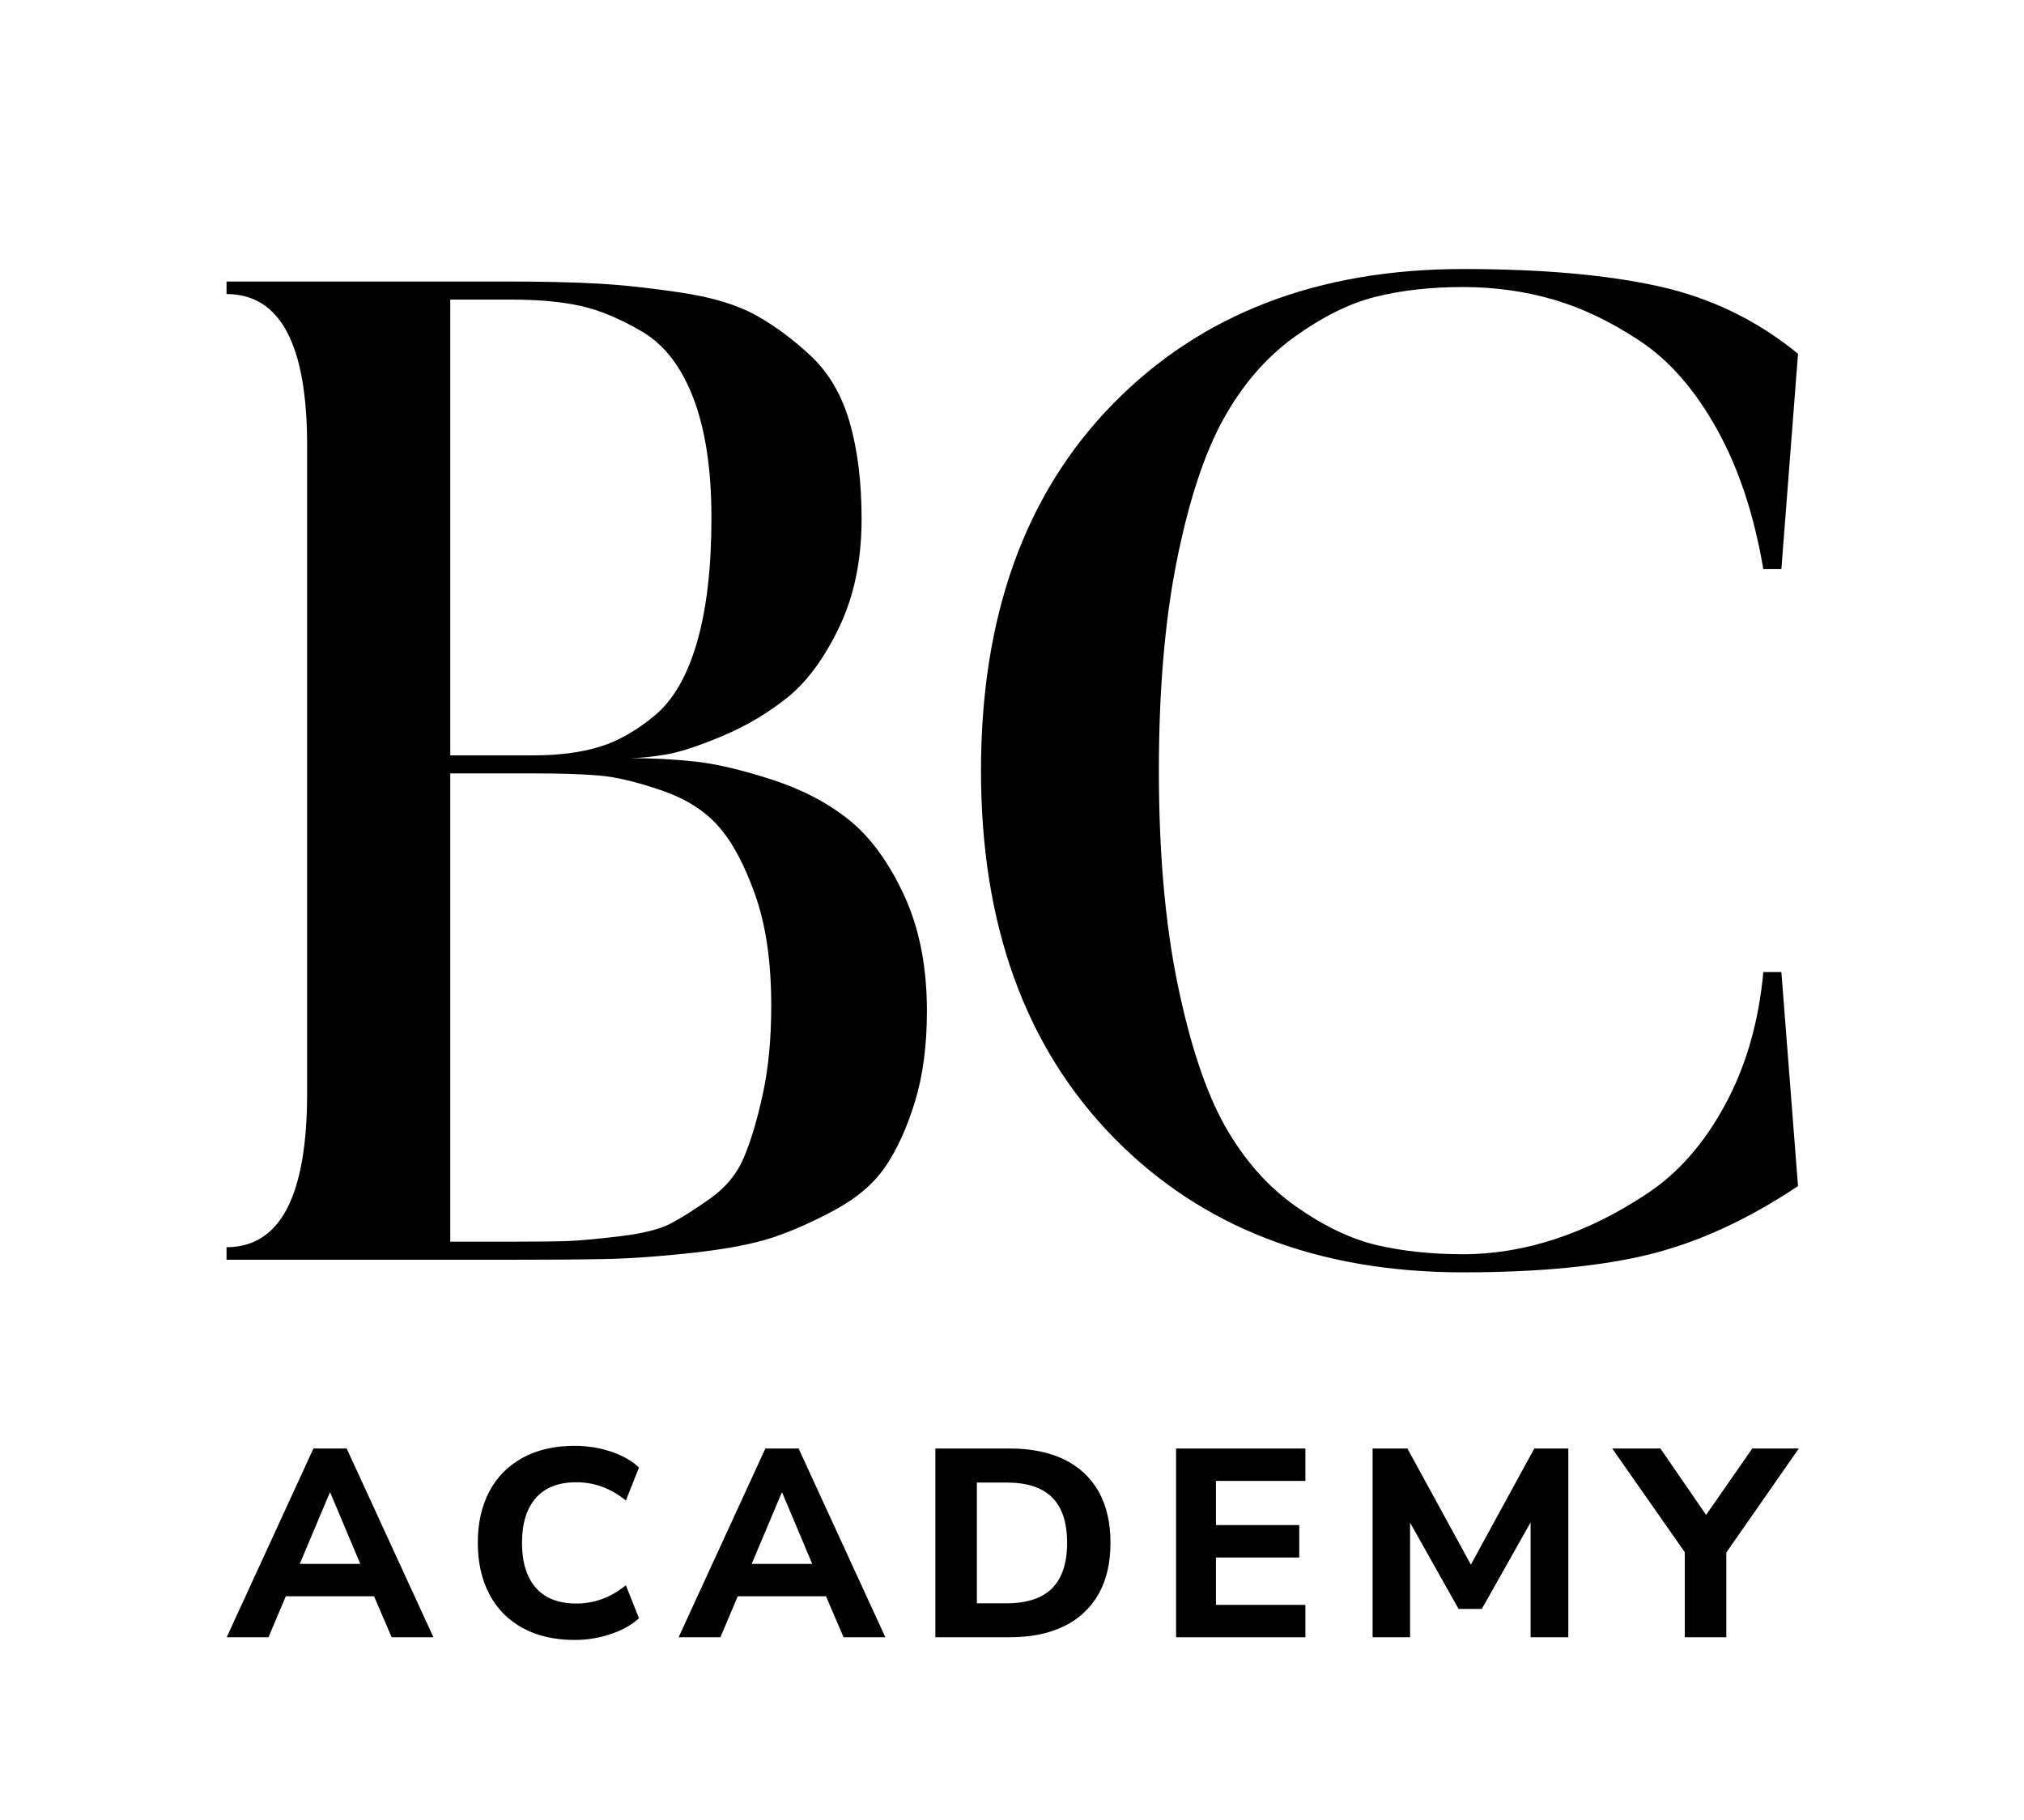
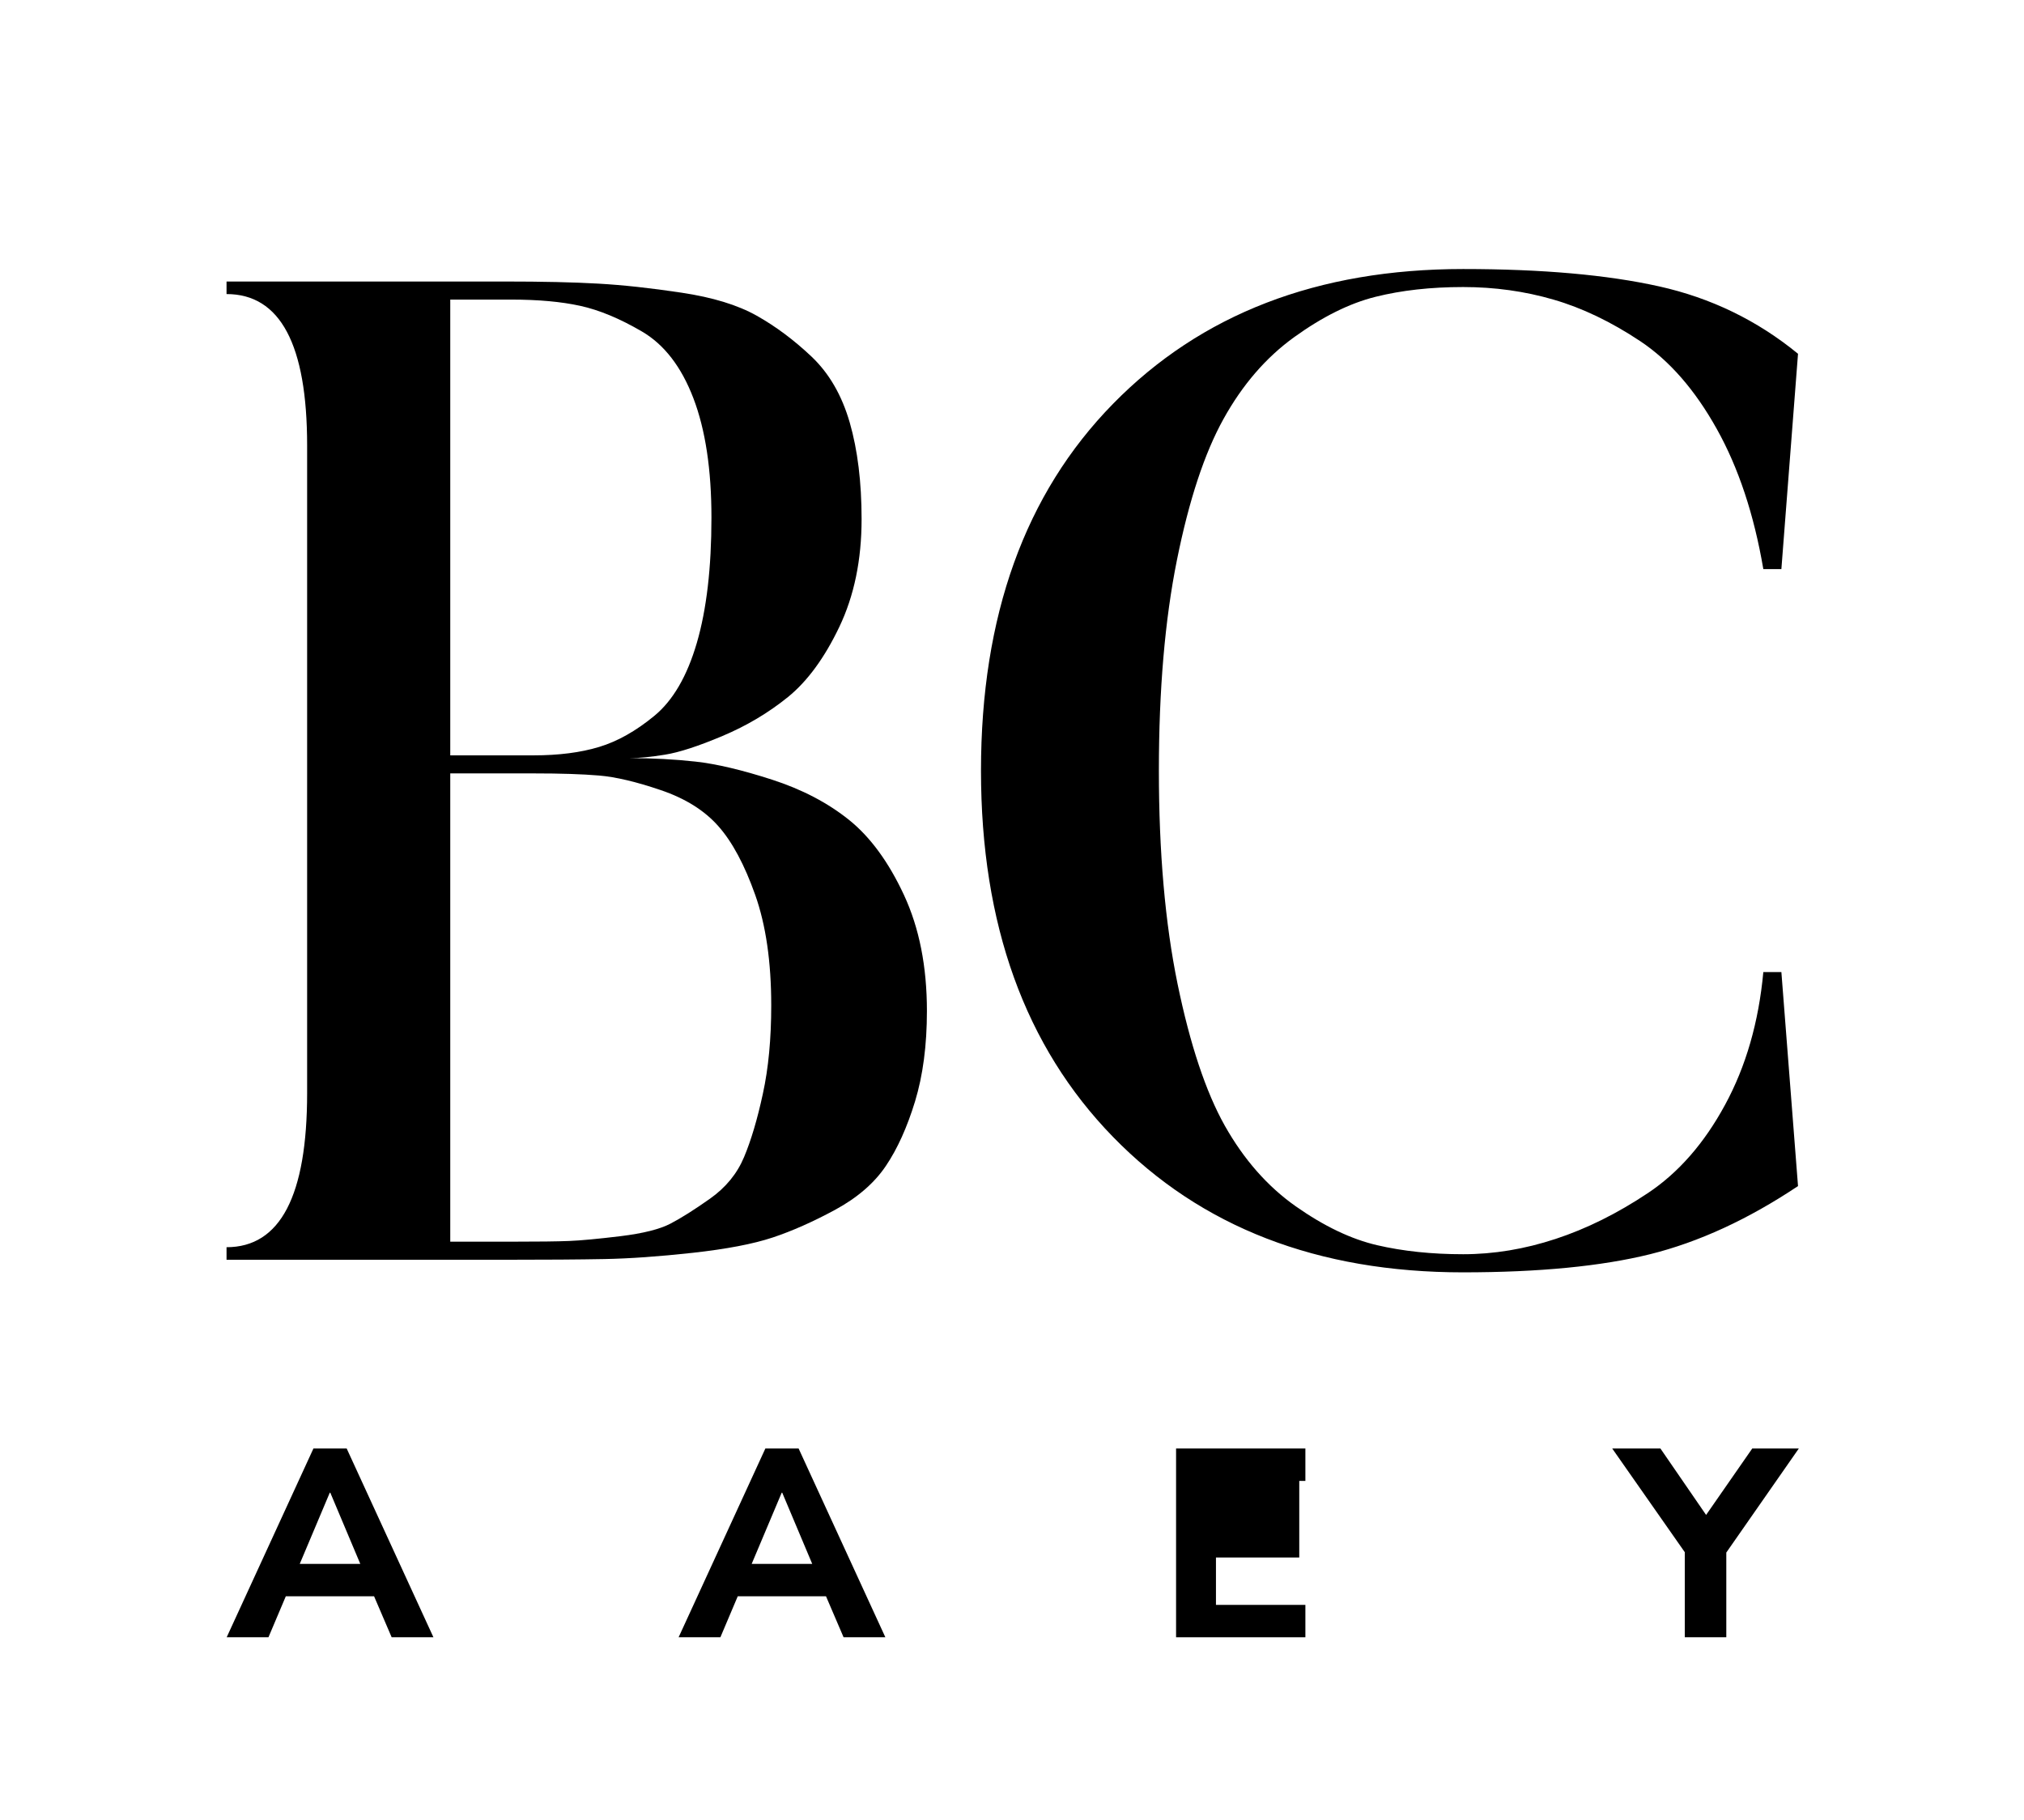
<svg xmlns="http://www.w3.org/2000/svg" width="545" height="490" viewBox="0 0 545 490" fill="none">
  <path d="M84.399 390.03L61.039 440.86H72.289L76.959 429.83H100.729L105.459 440.86H116.709L93.349 390.03H84.399ZM88.799 401.93H88.939L97.019 421.11H80.709L88.799 401.93Z" fill="black" />
-   <path d="M155.19 399.121C157.59 399.121 159.89 399.521 162.08 400.311C164.27 401.101 166.42 402.341 168.53 404.021L172.06 395.151C170.14 393.321 167.61 391.891 164.49 390.861C161.37 389.831 158.12 389.311 154.76 389.311C149.33 389.311 144.65 390.381 140.74 392.521C136.82 394.661 133.83 397.691 131.76 401.601C129.69 405.521 128.66 410.121 128.66 415.411C128.66 420.701 129.69 425.311 131.76 429.251C133.83 433.191 136.82 436.231 140.74 438.371C144.66 440.511 149.33 441.581 154.76 441.581C158.12 441.581 161.37 441.051 164.49 439.991C167.61 438.931 170.14 437.521 172.06 435.741L168.53 426.871C166.41 428.551 164.26 429.791 162.08 430.581C159.89 431.371 157.6 431.771 155.19 431.771C150.38 431.771 146.74 430.351 144.27 427.521C141.79 424.681 140.56 420.651 140.56 415.411C140.56 410.221 141.8 406.211 144.27 403.371C146.75 400.541 150.39 399.121 155.19 399.121Z" fill="black" />
  <path d="M206.09 390.03L182.73 440.86H193.98L198.65 429.83H222.42L227.15 440.86H238.4L215.04 390.03H206.09ZM210.49 401.93H210.63L218.71 421.11H202.4L210.49 401.93Z" fill="black" />
-   <path d="M286.549 392.99C282.509 391.02 277.589 390.03 271.769 390.03H251.869V440.86H271.769C277.579 440.86 282.509 439.86 286.549 437.87C290.589 435.88 293.679 432.99 295.809 429.22C297.949 425.45 299.019 420.85 299.019 415.41C299.019 409.98 297.949 405.38 295.809 401.6C293.669 397.83 290.589 394.96 286.549 392.99ZM283.299 427.67C280.609 430.36 276.519 431.71 271.039 431.71H263.039V399.2H271.039C276.519 399.2 280.599 400.53 283.299 403.2C285.989 405.87 287.339 409.94 287.339 415.42C287.339 420.89 285.989 424.97 283.299 427.67Z" fill="black" />
-   <path d="M316.68 440.86H351.5V432.14H327.42V419.38H349.85V410.65H327.42V398.76H351.5V390.03H316.68V440.86Z" fill="black" />
-   <path d="M396.06 421.3L378.97 390.03H369.6V440.86H379.69V410L392.74 433.22H399.01L412.14 409.93V440.86H422.3V390.03H413.14L396.06 421.3Z" fill="black" />
+   <path d="M316.68 440.86H351.5V432.14H327.42V419.38H349.85V410.65V398.76H351.5V390.03H316.68V440.86Z" fill="black" />
  <path d="M484.369 390.03H471.829L459.399 407.92L447.099 390.03H434.119L453.659 417.95V440.86H464.839V418.05L484.369 390.03Z" fill="black" />
  <path d="M228.63 220.781C222.89 216.171 215.97 212.551 207.87 209.931C199.76 207.311 192.89 205.691 187.27 205.071C181.67 204.451 175.75 204.141 169.52 204.141C172.01 204.141 175.18 203.831 179.05 203.211C182.91 202.591 188.09 200.901 194.57 198.161C201.07 195.421 206.93 191.931 212.17 187.691C217.4 183.441 222.02 177.151 226.01 168.791C230 160.431 232 150.761 232 139.791C232 129.821 230.93 121.151 228.81 113.781C226.68 106.421 223.25 100.501 218.51 96.011C213.77 91.531 208.84 87.861 203.73 84.991C198.62 82.121 191.88 80.061 183.52 78.811C175.17 77.551 167.69 76.741 161.08 76.371C154.47 75.991 146.05 75.801 135.84 75.801H61V79.181C75.47 79.181 82.7 92.781 82.7 119.971V294.301C82.7 321.991 75.47 335.831 61 335.831V339.211H135.84C147.06 339.211 156.04 339.151 162.76 339.021C169.5 338.891 177.42 338.341 186.52 337.341C195.63 336.331 202.81 334.961 208.05 333.221C213.28 331.481 218.9 328.991 224.89 325.751C230.88 322.491 235.43 318.561 238.54 313.941C241.65 309.331 244.27 303.531 246.4 296.551C248.52 289.571 249.59 281.461 249.59 272.221C249.59 260.261 247.53 249.851 243.41 240.991C239.29 232.131 234.36 225.391 228.63 220.781ZM121.24 80.671H137.72C144.95 80.671 151.12 81.231 156.23 82.351C161.34 83.471 166.89 85.771 172.87 89.271C178.85 92.771 183.47 98.751 186.71 107.231C189.95 115.711 191.57 126.431 191.57 139.391C191.57 152.871 190.26 164.101 187.64 173.091C185.02 182.071 181.21 188.611 176.22 192.731C171.24 196.841 166.26 199.641 161.28 201.141C156.3 202.641 150.44 203.391 143.7 203.391H121.24V80.671ZM205.42 294.491C203.94 301.361 202.25 307.031 200.37 311.521C198.5 316.011 195.44 319.751 191.2 322.751C186.97 325.741 183.42 327.981 180.54 329.481C177.68 330.981 173.19 332.111 167.08 332.861C160.96 333.601 156.35 334.031 153.24 334.151C150.13 334.281 144.95 334.341 137.72 334.341H121.24V208.251H143.7C150.93 208.251 156.79 208.441 161.28 208.821C165.76 209.191 171.31 210.501 177.92 212.751C184.53 214.991 189.7 218.231 193.44 222.471C197.19 226.701 200.49 232.881 203.36 240.981C206.23 249.091 207.67 259.011 207.67 270.731C207.67 279.711 206.92 287.631 205.42 294.491Z" fill="black" />
  <path d="M444.3 337.72C457.41 334.46 470.69 328.35 484.15 319.37L479.67 261.75H474.81C473.56 275.23 470.13 287.14 464.51 297.48C458.91 307.83 451.98 315.75 443.75 321.24C435.51 326.74 427.21 330.86 418.87 333.6C410.52 336.35 402.23 337.72 393.99 337.72C385.51 337.72 377.78 336.91 370.78 335.28C363.8 333.65 356.51 330.17 348.89 324.81C341.29 319.45 334.93 312.21 329.8 303.11C324.69 294 320.45 281.27 317.08 264.93C313.73 248.6 312.05 229.45 312.05 207.5C312.05 185.8 313.67 166.91 316.91 150.81C320.15 134.72 324.32 122.06 329.44 112.83C334.55 103.6 340.9 96.25 348.5 90.77C356.12 85.28 363.41 81.66 370.39 79.92C377.38 78.17 385.24 77.29 393.98 77.29C402.46 77.29 410.56 78.42 418.29 80.67C426.03 82.91 433.83 86.65 441.69 91.88C449.55 97.12 456.4 104.98 462.26 115.47C468.12 125.95 472.3 138.53 474.81 153.24H479.67L484.15 95.26C473.18 86.27 460.71 80.22 446.74 77.11C432.77 74 415.18 72.44 393.98 72.44C354.81 72.44 323.38 84.55 299.69 108.75C275.99 132.94 264.15 165.86 264.15 207.52C264.15 248.92 275.99 281.79 299.69 306.12C323.38 330.44 354.81 342.6 393.98 342.6C414.44 342.59 431.21 340.96 444.3 337.72Z" fill="black" />
</svg>